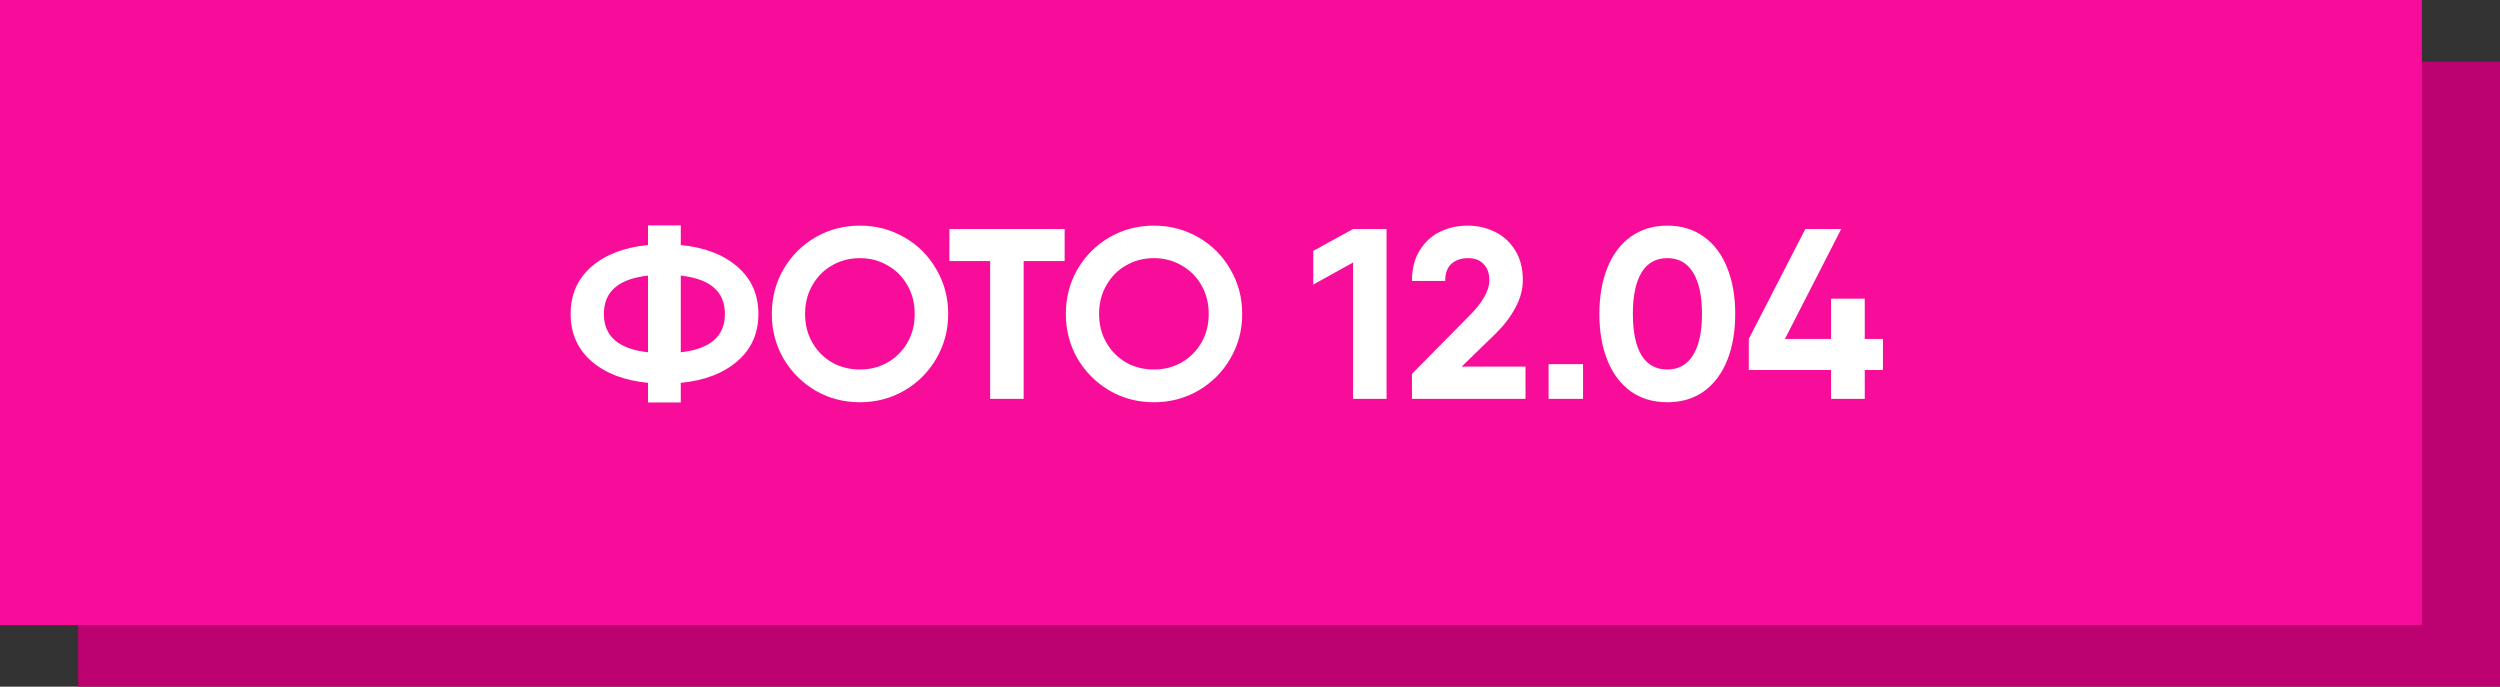
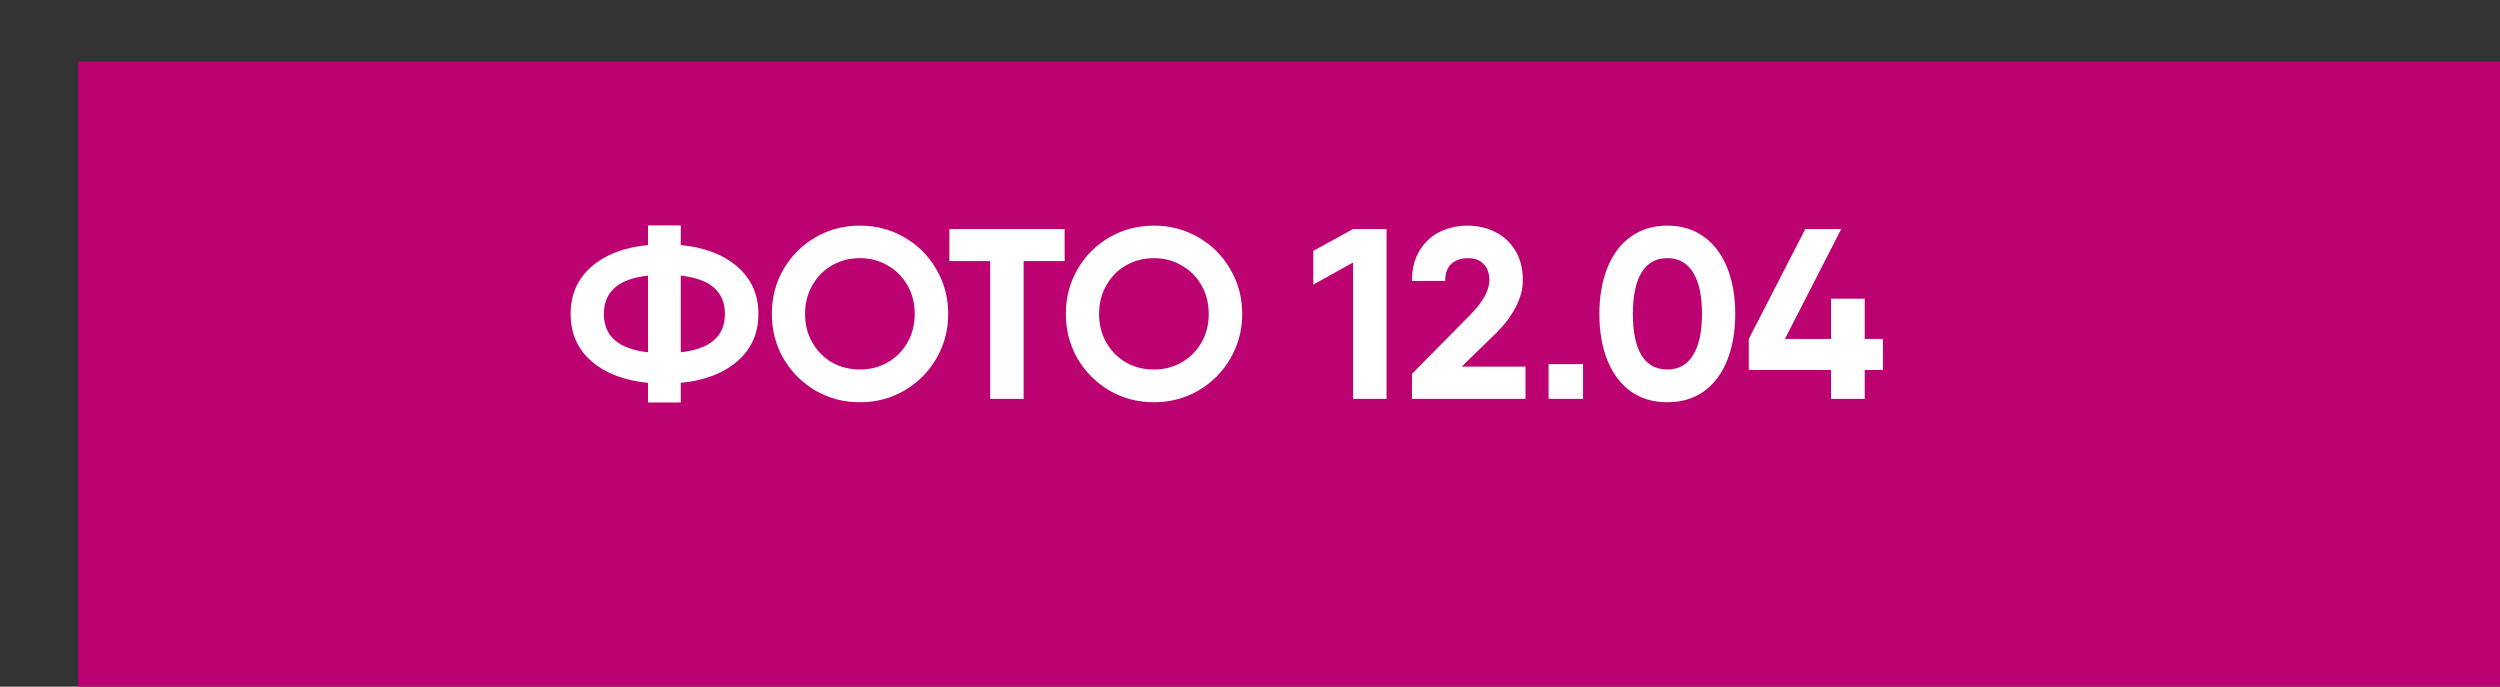
<svg xmlns="http://www.w3.org/2000/svg" width="608" height="167" viewBox="0 0 608 167" fill="none">
  <rect x="0" y="0" width="608" height="167" fill="#333333" stroke="none" />
  <rect x="19" y="15" width="589" height="152" fill="#BC0171" />
-   <rect width="589" height="152" fill="#F70D99" />
  <path d="M184.444 76.35C184.444 81.07 182.733 84.905 179.311 87.855C175.889 90.805 171.307 92.555 165.564 93.106V97.885H157.599V93.106C151.856 92.555 147.274 90.805 143.852 87.855C140.469 84.905 138.778 81.07 138.778 76.35C138.778 71.63 140.469 67.795 143.852 64.845C147.274 61.895 151.856 60.145 157.599 59.594V54.815H165.564V59.594C171.307 60.145 175.889 61.895 179.311 64.845C182.733 67.795 184.444 71.63 184.444 76.35ZM146.861 76.35C146.861 81.778 150.44 84.885 157.599 85.672V67.028C150.44 67.815 146.861 70.922 146.861 76.35ZM165.564 85.672C172.723 84.885 176.302 81.778 176.302 76.35C176.302 70.922 172.723 67.815 165.564 67.028V85.672ZM209.126 97.826C205.192 97.826 201.593 96.882 198.329 94.994C195.064 93.067 192.468 90.471 190.541 87.206C188.653 83.902 187.709 80.283 187.709 76.35C187.709 72.377 188.653 68.759 190.541 65.494C192.468 62.19 195.064 59.594 198.329 57.706C201.593 55.818 205.192 54.874 209.126 54.874C213.059 54.874 216.658 55.818 219.923 57.706C223.227 59.594 225.823 62.19 227.711 65.494C229.638 68.759 230.602 72.377 230.602 76.35C230.602 80.283 229.638 83.902 227.711 87.206C225.823 90.471 223.227 93.067 219.923 94.994C216.658 96.882 213.059 97.826 209.126 97.826ZM209.126 89.861C211.604 89.861 213.846 89.291 215.852 88.15C217.897 86.97 219.51 85.357 220.69 83.312C221.87 81.267 222.46 78.946 222.46 76.35C222.46 73.754 221.87 71.433 220.69 69.388C219.51 67.303 217.897 65.691 215.852 64.55C213.846 63.37 211.604 62.78 209.126 62.78C206.648 62.78 204.386 63.37 202.341 64.55C200.335 65.691 198.742 67.303 197.562 69.388C196.382 71.433 195.792 73.754 195.792 76.35C195.792 78.946 196.382 81.267 197.562 83.312C198.742 85.357 200.335 86.97 202.341 88.15C204.386 89.291 206.648 89.861 209.126 89.861ZM258.919 63.488H248.948V97H240.806V63.488H230.894V55.7H248.948H258.919V63.488ZM280.629 97.826C276.695 97.826 273.096 96.882 269.832 94.994C266.567 93.067 263.971 90.471 262.044 87.206C260.156 83.902 259.212 80.283 259.212 76.35C259.212 72.377 260.156 68.759 262.044 65.494C263.971 62.19 266.567 59.594 269.832 57.706C273.096 55.818 276.695 54.874 280.629 54.874C284.562 54.874 288.161 55.818 291.426 57.706C294.73 59.594 297.326 62.19 299.214 65.494C301.141 68.759 302.105 72.377 302.105 76.35C302.105 80.283 301.141 83.902 299.214 87.206C297.326 90.471 294.73 93.067 291.426 94.994C288.161 96.882 284.562 97.826 280.629 97.826ZM280.629 89.861C283.107 89.861 285.349 89.291 287.355 88.15C289.4 86.97 291.013 85.357 292.193 83.312C293.373 81.267 293.963 78.946 293.963 76.35C293.963 73.754 293.373 71.433 292.193 69.388C291.013 67.303 289.4 65.691 287.355 64.55C285.349 63.37 283.107 62.78 280.629 62.78C278.151 62.78 275.889 63.37 273.844 64.55C271.838 65.691 270.245 67.303 269.065 69.388C267.885 71.433 267.295 73.754 267.295 76.35C267.295 78.946 267.885 81.267 269.065 83.312C270.245 85.357 271.838 86.97 273.844 88.15C275.889 89.291 278.151 89.861 280.629 89.861ZM337.209 55.7V97H329.067V63.842L319.391 69.211V61.01L329.067 55.7H337.209ZM343.39 90.923L357.373 76.763C360.599 73.538 362.211 70.666 362.211 68.149C362.211 66.458 361.739 65.14 360.795 64.196C359.891 63.252 358.652 62.78 357.078 62.78C355.348 62.78 353.971 63.252 352.948 64.196C351.965 65.101 351.473 66.477 351.473 68.326H343.39C343.39 65.376 344.02 62.898 345.278 60.892C346.537 58.847 348.189 57.332 350.234 56.349C352.28 55.366 354.502 54.874 356.901 54.874C359.261 54.874 361.464 55.366 363.509 56.349C365.555 57.332 367.207 58.827 368.465 60.833C369.724 62.839 370.353 65.278 370.353 68.149C370.353 70.391 369.744 72.633 368.524 74.875C367.344 77.078 365.771 79.143 363.804 81.07L355.485 89.153H371.002V97H343.39V90.923ZM376.619 88.563H384.997V97H376.619V88.563ZM405.488 97.826C402.066 97.826 399.097 96.941 396.579 95.171C394.101 93.362 392.213 90.844 390.915 87.619C389.617 84.354 388.968 80.598 388.968 76.35C388.968 72.102 389.617 68.365 390.915 65.14C392.213 61.875 394.101 59.358 396.579 57.588C399.097 55.779 402.066 54.874 405.488 54.874C408.95 54.874 411.919 55.779 414.397 57.588C416.875 59.358 418.763 61.875 420.061 65.14C421.359 68.365 422.008 72.102 422.008 76.35C422.008 80.598 421.359 84.354 420.061 87.619C418.763 90.844 416.875 93.362 414.397 95.171C411.919 96.941 408.95 97.826 405.488 97.826ZM405.488 89.861C408.242 89.861 410.326 88.701 411.742 86.38C413.198 84.059 413.925 80.716 413.925 76.35C413.925 71.945 413.198 68.582 411.742 66.261C410.326 63.94 408.242 62.78 405.488 62.78C402.735 62.78 400.65 63.94 399.234 66.261C397.818 68.582 397.11 71.945 397.11 76.35C397.11 80.755 397.818 84.118 399.234 86.439C400.65 88.72 402.735 89.861 405.488 89.861ZM457.932 89.979H453.507V97H445.306V89.979H425.305V82.427L439.052 55.7H447.784L434.096 82.427H445.306V72.633H453.507V82.427H457.932V89.979Z" fill="white" />
</svg>